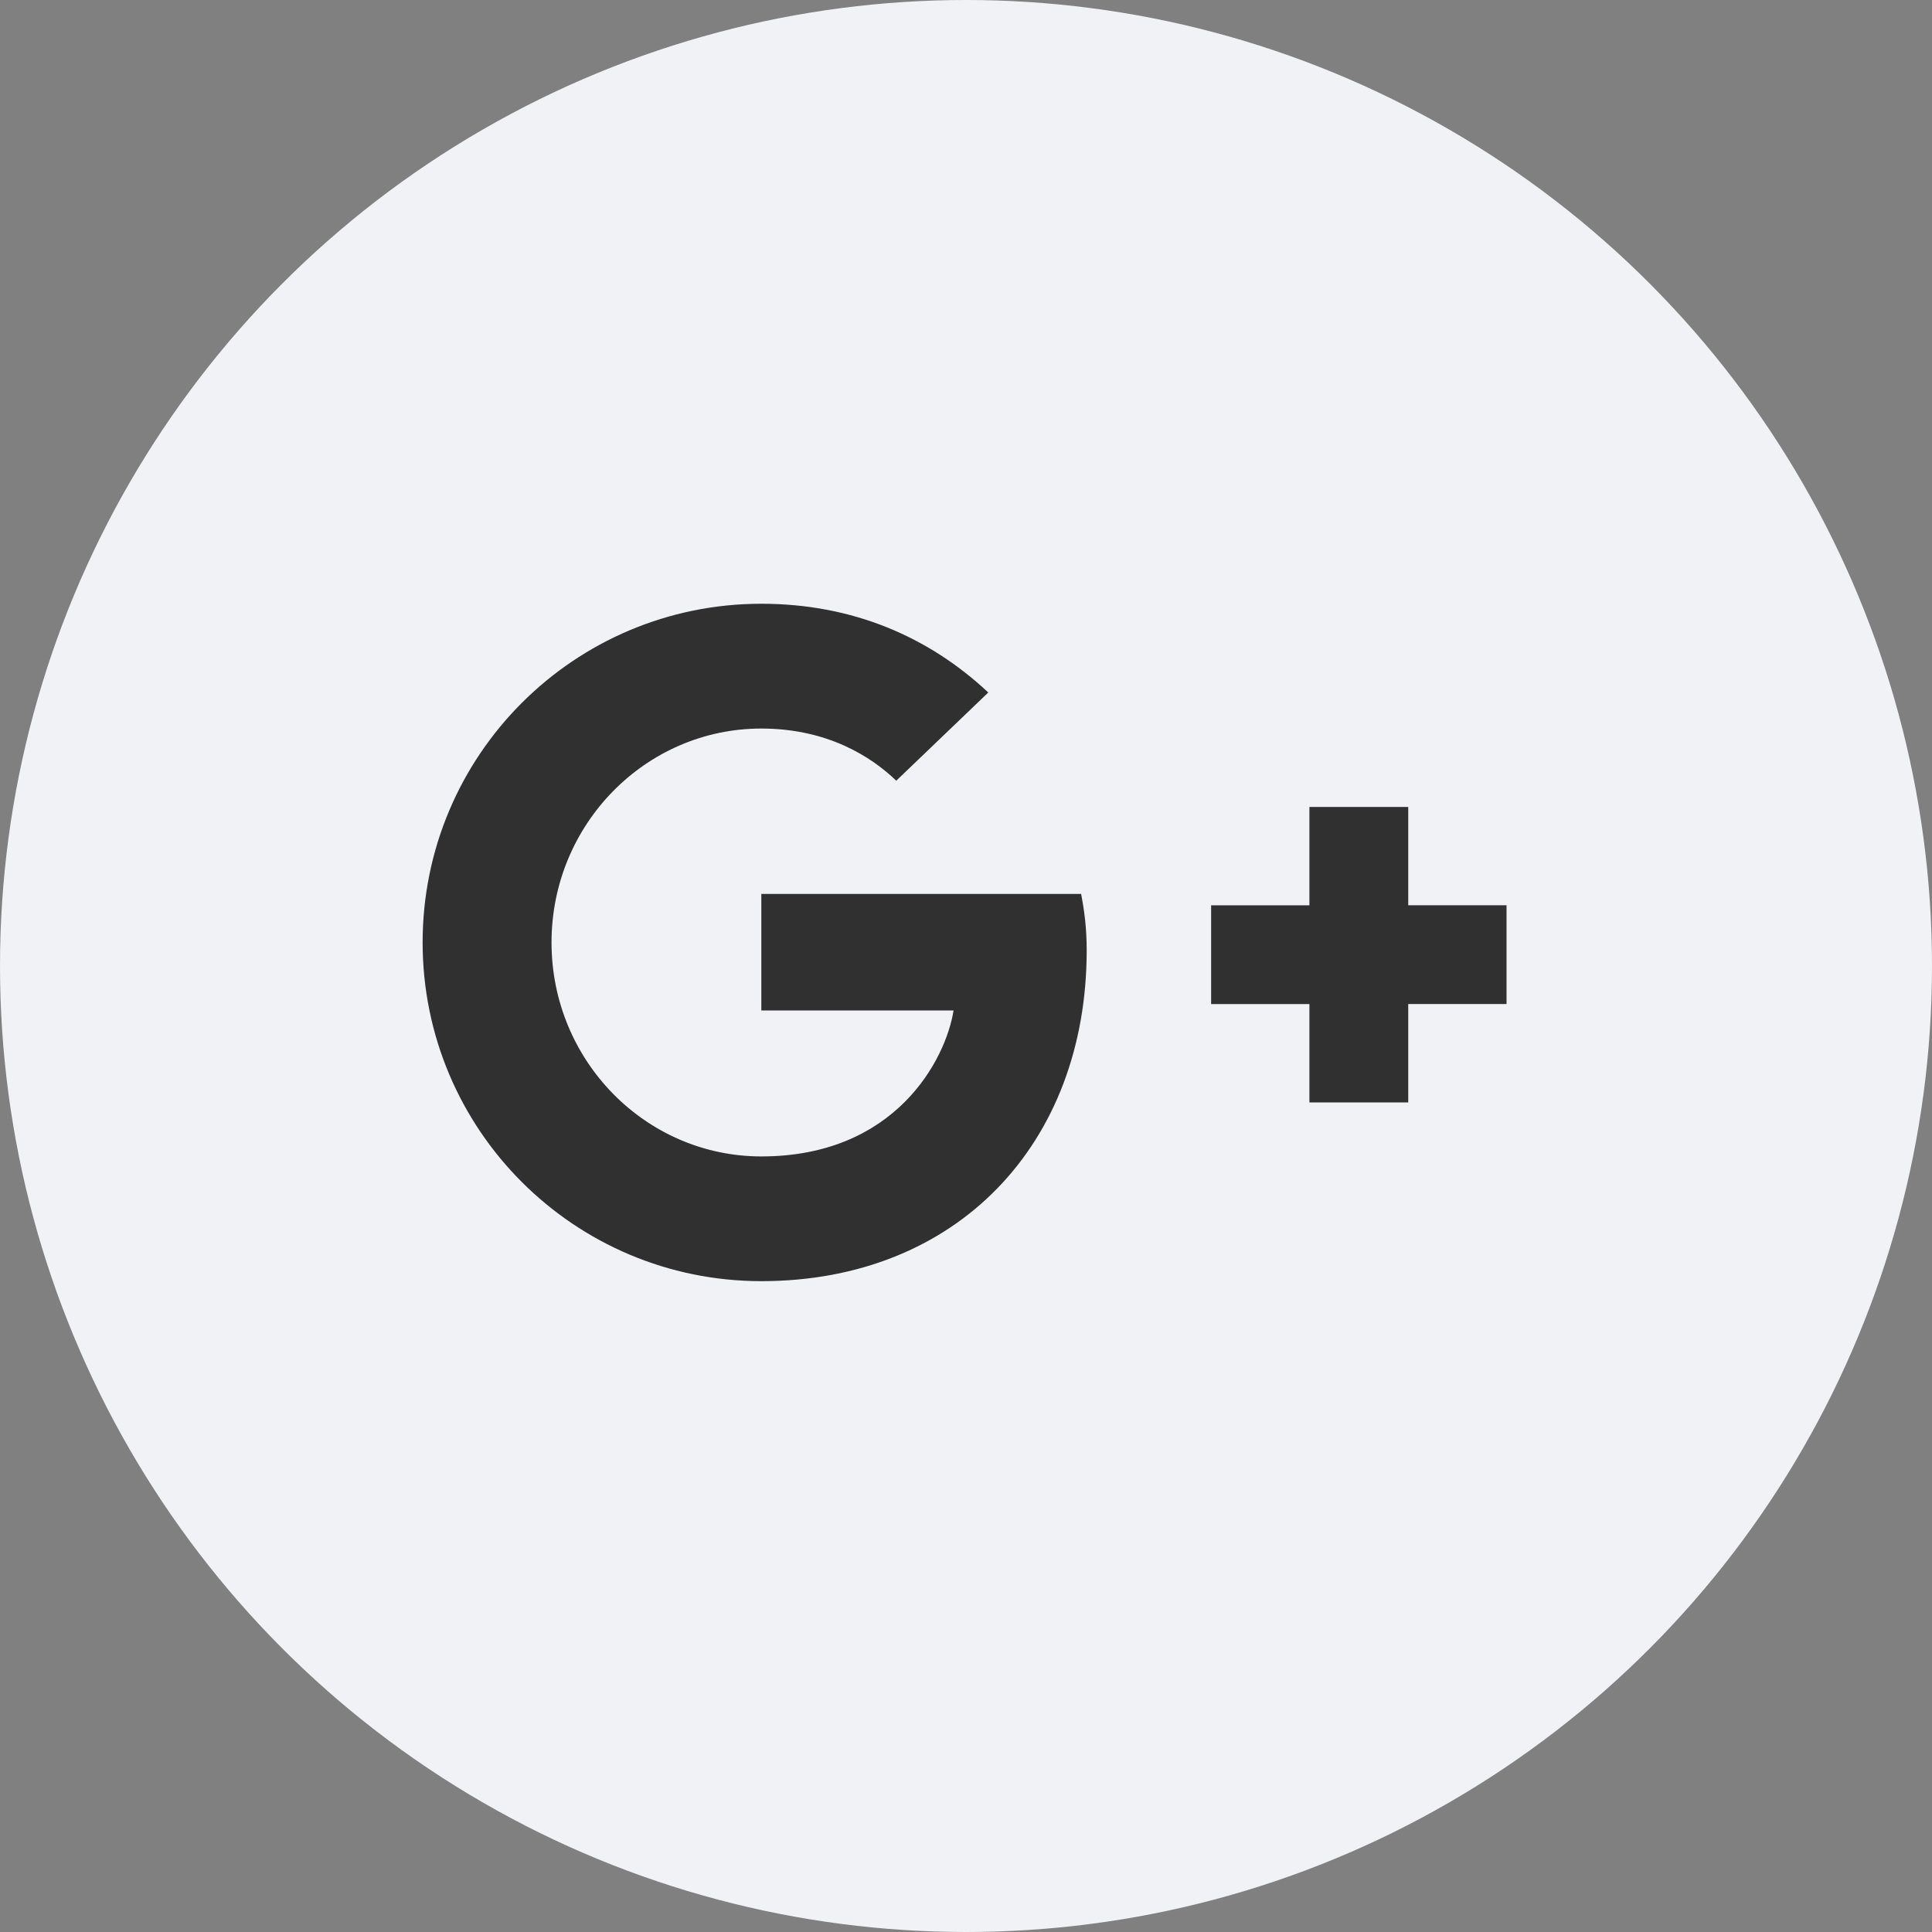
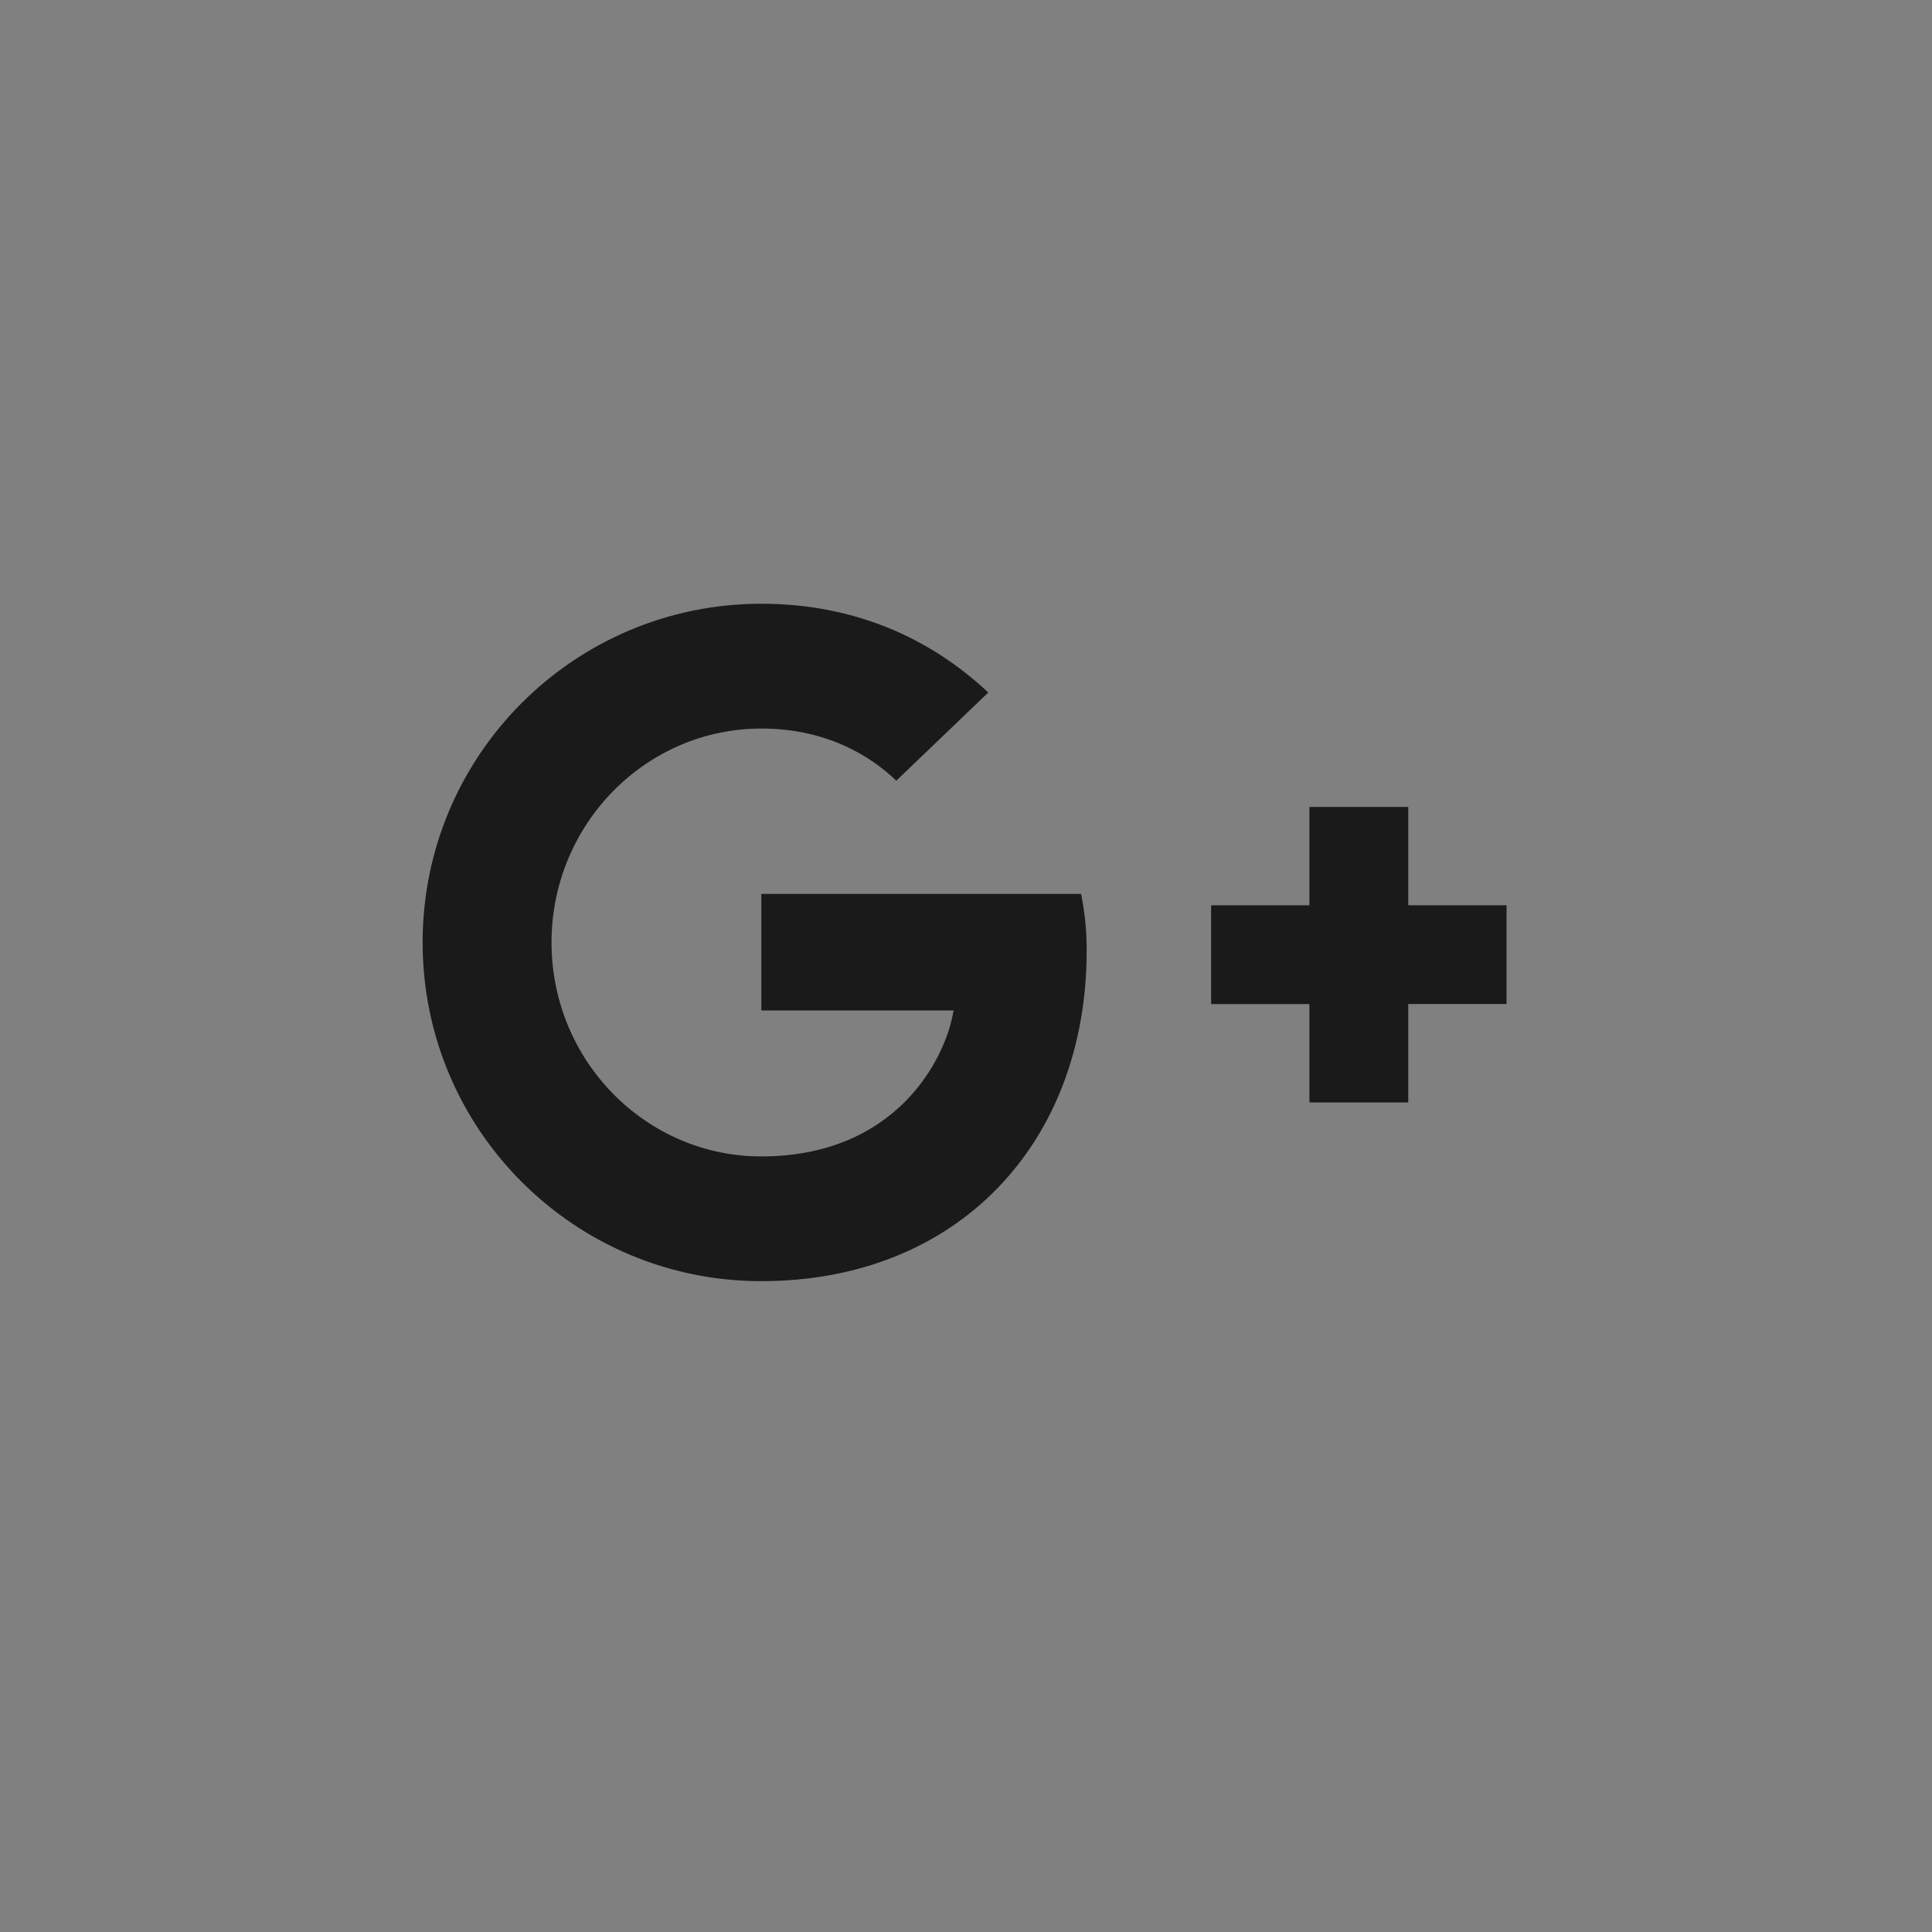
<svg xmlns="http://www.w3.org/2000/svg" width="32" height="32" viewBox="0 0 32 32">
  <rect x="0" y="0" width="32" height="32" fill="#808080" stroke="none" />
  <g fill="none" fill-rule="nonzero">
-     <circle cx="16" cy="16" r="16" fill="#F0F2F5" />
    <path fill="#000" d="M17.907 14.807c.054.283.092.566.092.933 0 3.208-2.151 5.48-5.389 5.48-3.1 0-5.61-2.51-5.61-5.61C7 12.51 9.51 10 12.61 10c1.516 0 2.779.551 3.759 1.47l-1.524 1.461c-.413-.398-1.14-.864-2.235-.864-1.913 0-3.475 1.584-3.475 3.543 0 1.96 1.562 3.544 3.475 3.544 2.22 0 3.054-1.6 3.184-2.418H12.61v-1.93h5.297zm5.418.188v-1.629h-1.637v1.629H20.06v1.636h1.628v1.629h1.637V16.63h1.628v-1.636h-1.628z" opacity=".8" />
  </g>
</svg>